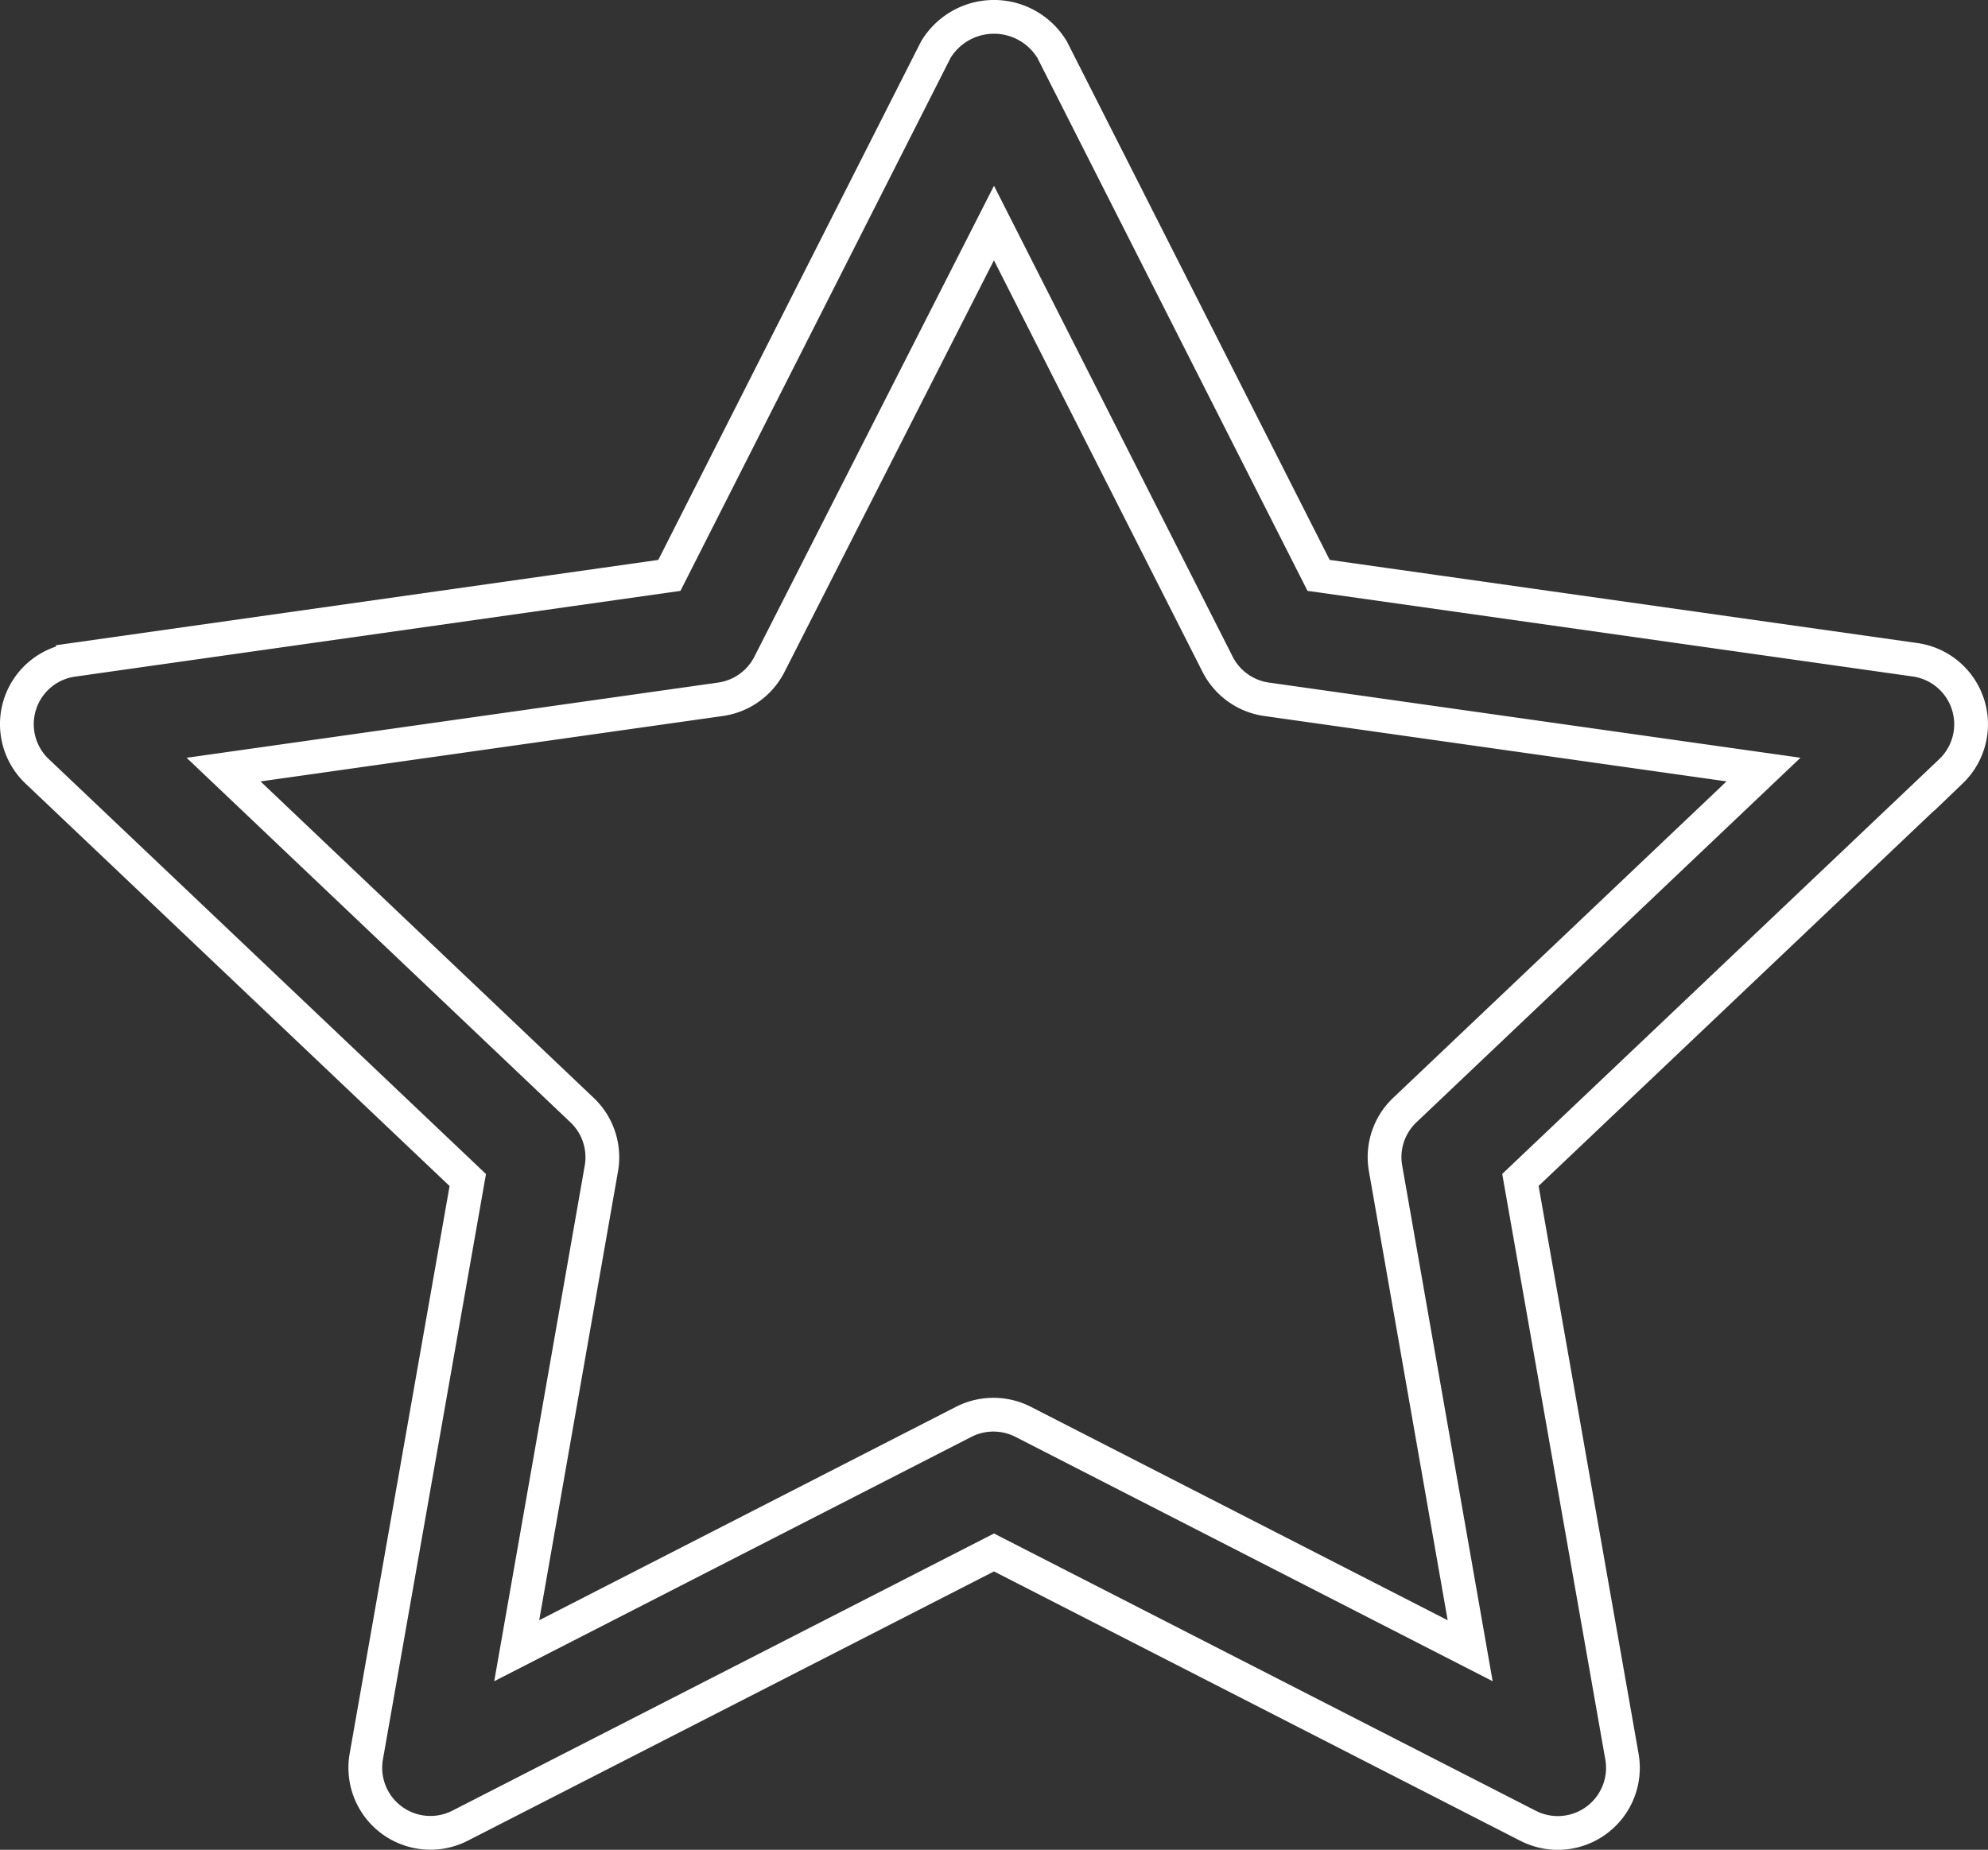
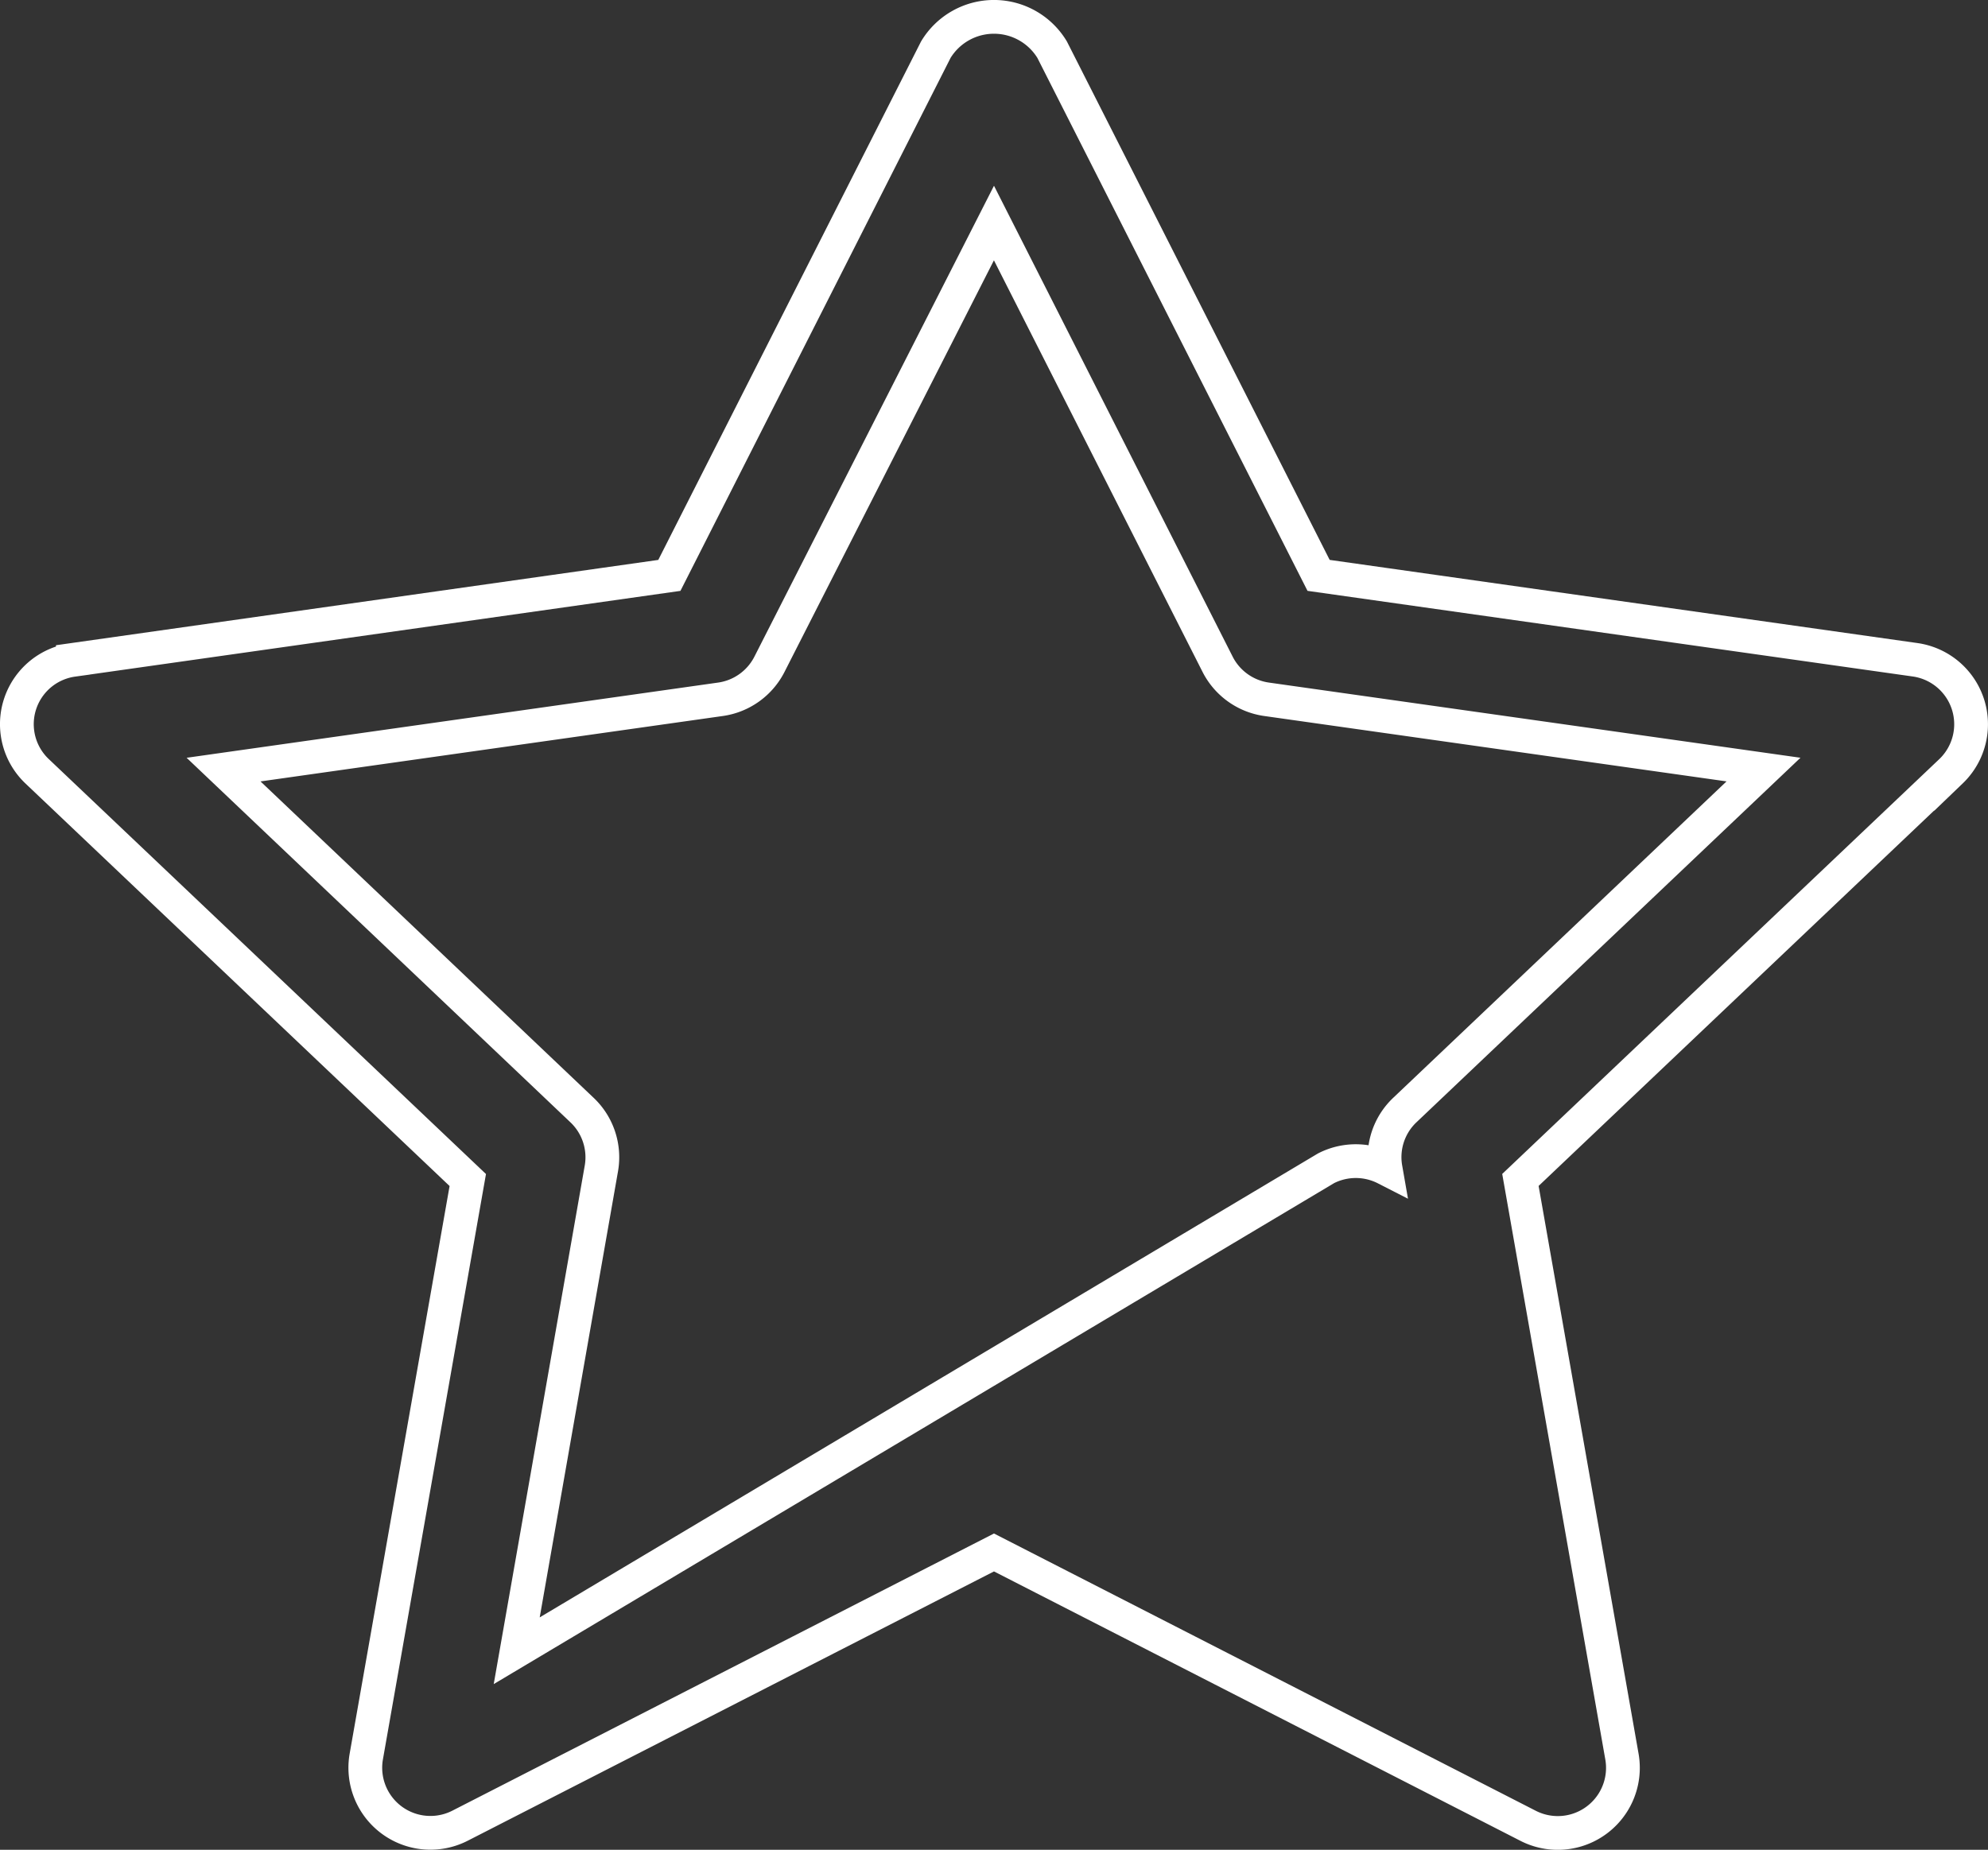
<svg xmlns="http://www.w3.org/2000/svg" viewBox="0 0 68.949 64.171">
  <rect x="0" y="0" width="68.949" height="64.171" fill="#333333" stroke="none" />
  <defs>
    <style>.a{fill:none;stroke:#fff;stroke-miterlimit:10;stroke-width:1.171px;}</style>
  </defs>
-   <path class="a" d="M16.224,40.936,12.702,60.945A2.258,2.258,0,0,0,15.949,63.338l18.525-9.482L52.998,63.338a2.259,2.259,0,0,0,3.256-2.396L52.732,40.933l14.936-14.179a2.259,2.259,0,0,0-1.247-3.866L45.732,19.96,36.491,1.724a2.356,2.356,0,0,0-4.035,0L23.215,19.961l-20.688,2.931a2.252,2.252,0,0,0-1.239,3.865Zm8.763-16.677a2.261,2.261,0,0,0,1.699-1.213l7.787-15.309,7.757,15.308A2.259,2.259,0,0,0,43.93,24.259l17.233,2.438L48.731,38.501a2.25,2.25,0,0,0-.677,2.028L50.989,57.265,35.487,49.325a2.267,2.267,0,0,0-2.064,0L17.921,57.265l2.937-16.735a2.254,2.254,0,0,0-.679-2.028L7.754,26.698Z" />
+   <path class="a" d="M16.224,40.936,12.702,60.945A2.258,2.258,0,0,0,15.949,63.338l18.525-9.482L52.998,63.338a2.259,2.259,0,0,0,3.256-2.396L52.732,40.933l14.936-14.179a2.259,2.259,0,0,0-1.247-3.866L45.732,19.96,36.491,1.724a2.356,2.356,0,0,0-4.035,0L23.215,19.961l-20.688,2.931a2.252,2.252,0,0,0-1.239,3.865Zm8.763-16.677a2.261,2.261,0,0,0,1.699-1.213l7.787-15.309,7.757,15.308A2.259,2.259,0,0,0,43.93,24.259l17.233,2.438L48.731,38.501a2.25,2.25,0,0,0-.677,2.028a2.267,2.267,0,0,0-2.064,0L17.921,57.265l2.937-16.735a2.254,2.254,0,0,0-.679-2.028L7.754,26.698Z" />
</svg>